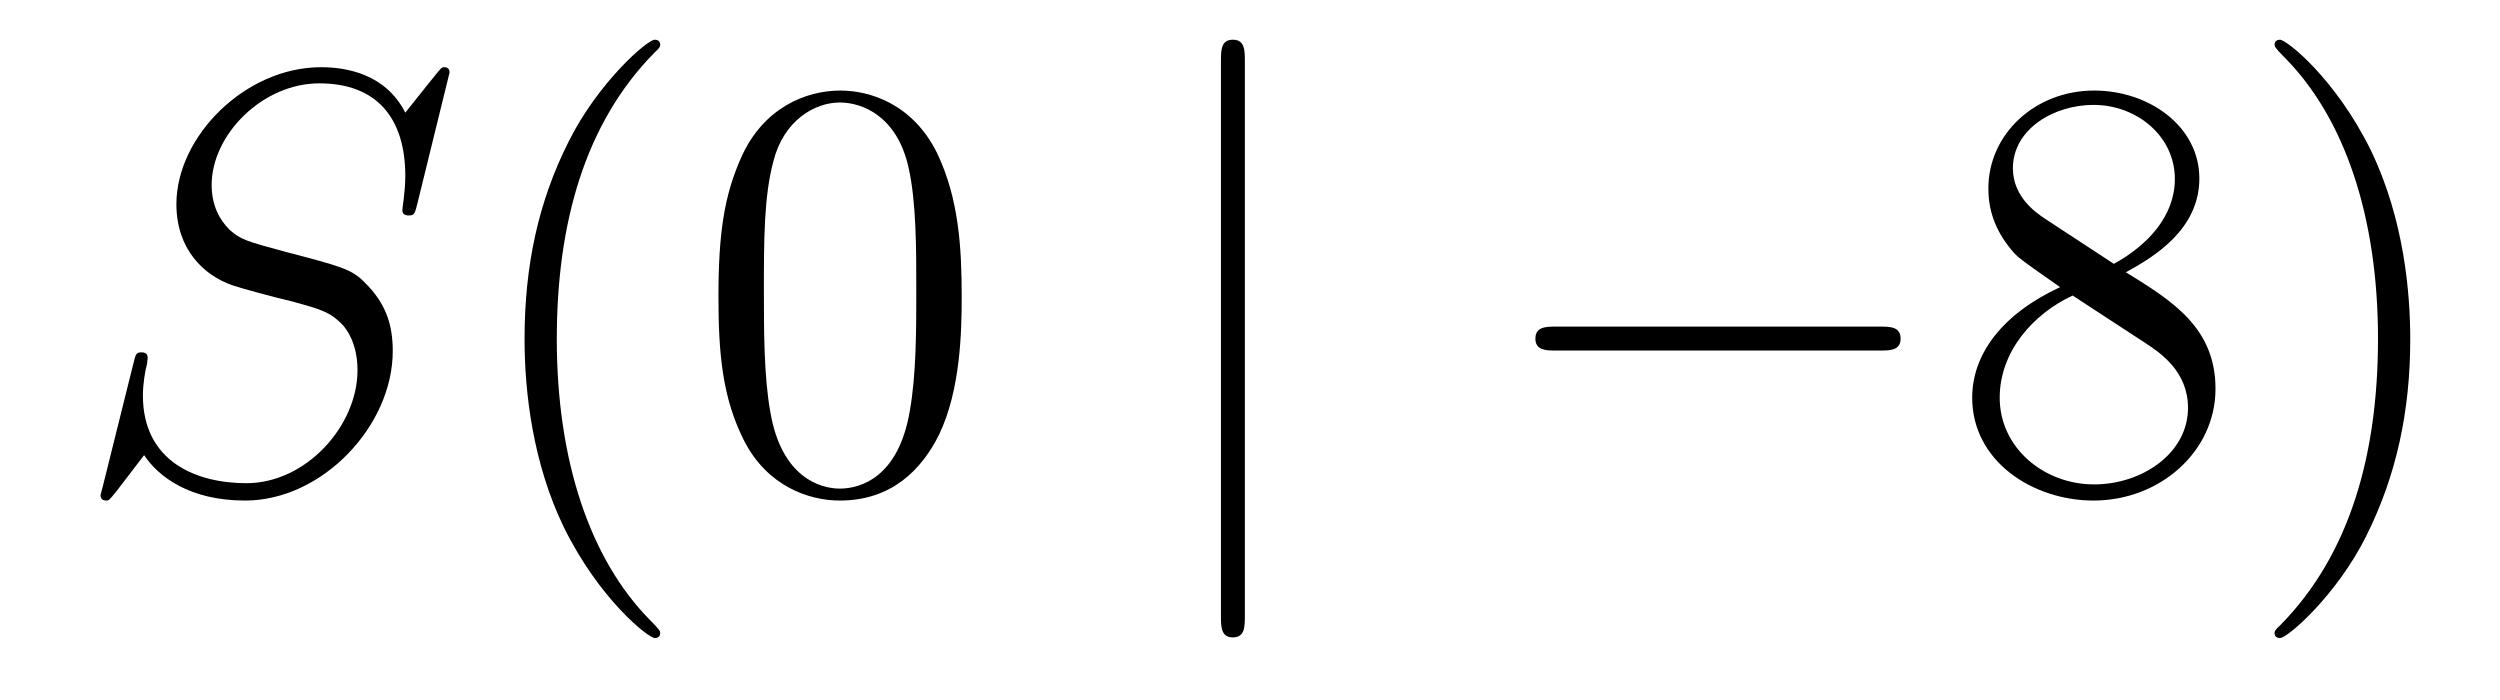
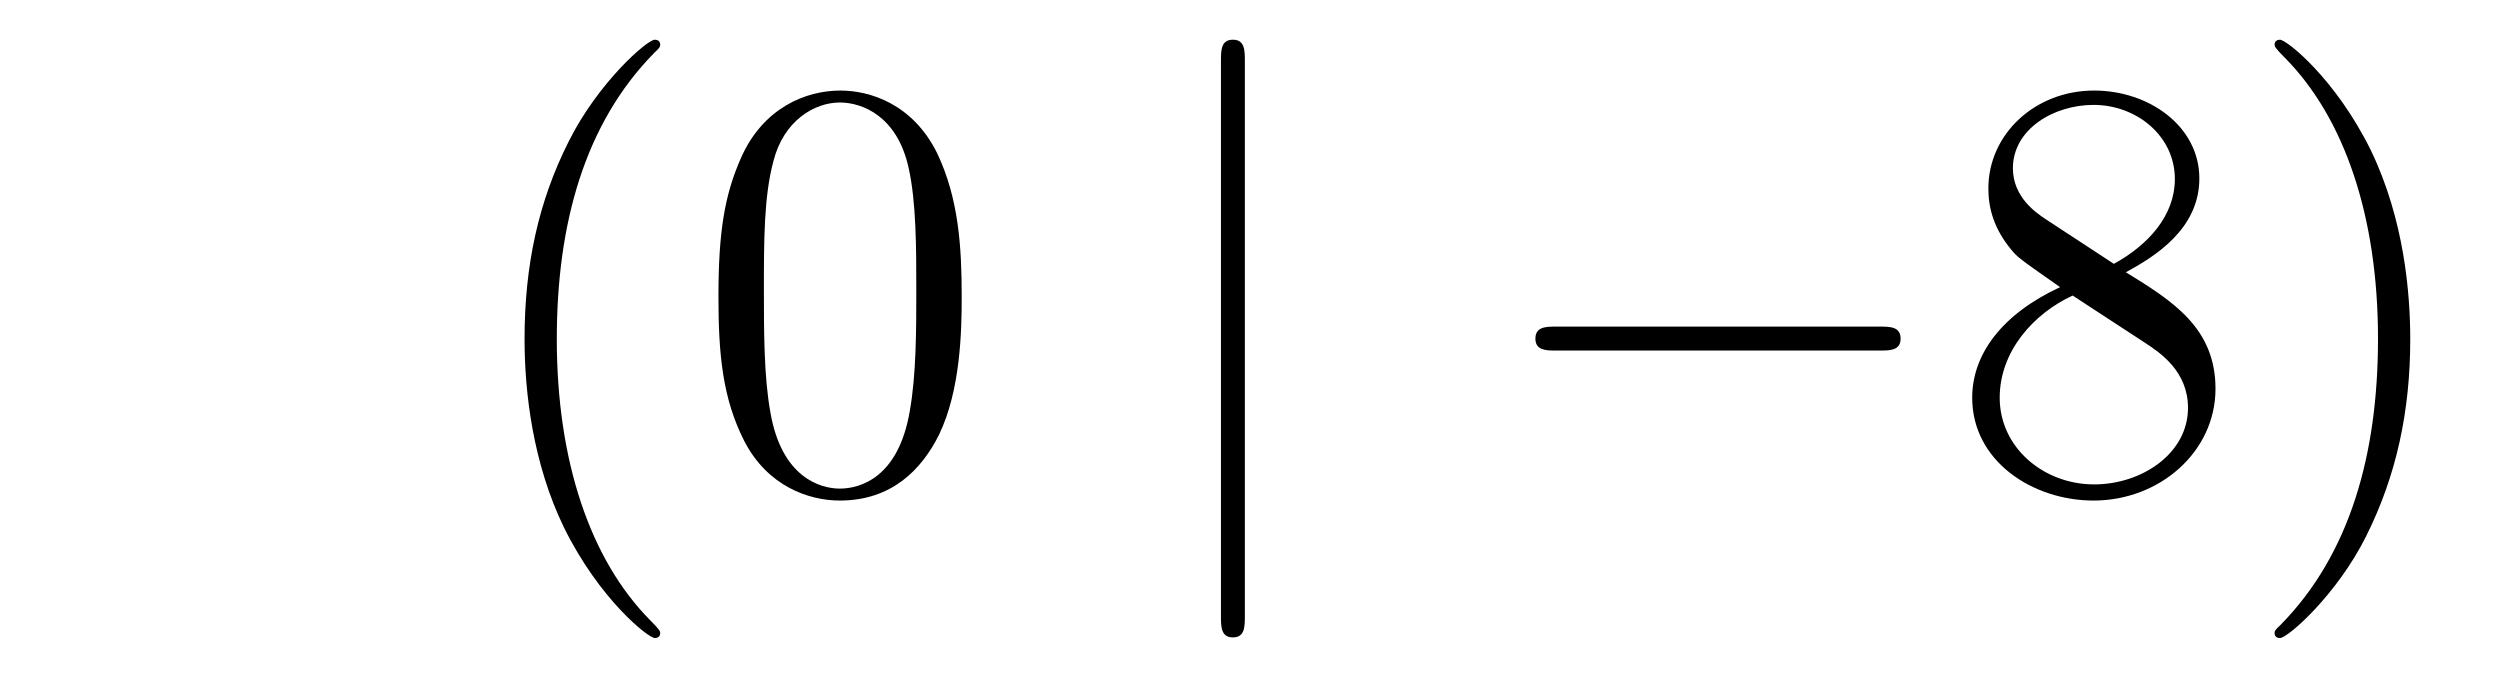
<svg xmlns="http://www.w3.org/2000/svg" height="14pt" version="1.1" viewBox="0 -14 50 14" width="50pt">
  <g id="page1">
    <g transform="matrix(1 0 0 1 -127 650)">
-       <path d="M135.991 -662.548C135.991 -662.656 135.907 -662.656 135.883 -662.656C135.835 -662.656 135.823 -662.644 135.68 -662.464C135.608 -662.381 135.118 -661.759 135.106 -661.747C134.712 -662.524 133.923 -662.656 133.421 -662.656C131.903 -662.656 130.528 -661.269 130.528 -659.918C130.528 -659.022 131.066 -658.496 131.652 -658.293C131.783 -658.245 132.488 -658.053 132.847 -657.97C133.457 -657.802 133.612 -657.754 133.863 -657.492C133.911 -657.432 134.15 -657.157 134.15 -656.595C134.15 -655.483 133.122 -654.336 131.927 -654.336C130.946 -654.336 129.858 -654.754 129.858 -656.093C129.858 -656.32 129.906 -656.607 129.942 -656.727C129.942 -656.762 129.954 -656.822 129.954 -656.846C129.954 -656.894 129.93 -656.953 129.834 -656.953C129.727 -656.953 129.715 -656.93 129.667 -656.727L129.057 -654.276C129.057 -654.264 129.01 -654.108 129.01 -654.097C129.01 -653.989 129.105 -653.989 129.129 -653.989C129.177 -653.989 129.189 -654.001 129.333 -654.18L129.882 -654.897C130.169 -654.467 130.791 -653.989 131.903 -653.989C133.445 -653.989 134.855 -655.483 134.855 -656.977C134.855 -657.48 134.736 -657.922 134.281 -658.364C134.03 -658.615 133.815 -658.675 132.715 -658.962C131.914 -659.177 131.807 -659.213 131.592 -659.404C131.388 -659.607 131.233 -659.894 131.233 -660.301C131.233 -661.305 132.249 -662.333 133.385 -662.333C134.556 -662.333 135.106 -661.616 135.106 -660.48C135.106 -660.169 135.047 -659.847 135.047 -659.799C135.047 -659.691 135.142 -659.691 135.178 -659.691C135.286 -659.691 135.297 -659.727 135.345 -659.918L135.991 -662.548Z" fill-rule="evenodd" />
      <path d="M140.204 -651.335C140.204 -651.371 140.204 -651.395 140.001 -651.598C138.806 -652.806 138.136 -654.778 138.136 -657.217C138.136 -659.536 138.698 -661.532 140.085 -662.943C140.204 -663.05 140.204 -663.074 140.204 -663.11C140.204 -663.182 140.145 -663.206 140.097 -663.206C139.941 -663.206 138.961 -662.345 138.375 -661.173C137.766 -659.966 137.491 -658.687 137.491 -657.217C137.491 -656.152 137.658 -654.73 138.279 -653.451C138.985 -652.017 139.965 -651.239 140.097 -651.239C140.145 -651.239 140.204 -651.263 140.204 -651.335ZM146.234 -658.065C146.234 -659.058 146.175 -660.026 145.744 -660.934C145.254 -661.927 144.393 -662.189 143.808 -662.189C143.114 -662.189 142.266 -661.843 141.824 -660.851C141.489 -660.097 141.369 -659.356 141.369 -658.065C141.369 -656.906 141.453 -656.033 141.883 -655.184C142.349 -654.276 143.174 -653.989 143.796 -653.989C144.836 -653.989 145.434 -654.611 145.78 -655.304C146.211 -656.2 146.234 -657.372 146.234 -658.065ZM143.796 -654.228C143.414 -654.228 142.636 -654.443 142.409 -655.746C142.278 -656.463 142.278 -657.372 142.278 -658.209C142.278 -659.189 142.278 -660.073 142.469 -660.779C142.672 -661.58 143.282 -661.95 143.796 -661.95C144.25 -661.95 144.944 -661.675 145.171 -660.648C145.326 -659.966 145.326 -659.022 145.326 -658.209C145.326 -657.408 145.326 -656.499 145.194 -655.77C144.968 -654.455 144.214 -654.228 143.796 -654.228Z" fill-rule="evenodd" />
      <path d="M151.897 -662.775C151.897 -662.99 151.897 -663.206 151.658 -663.206C151.419 -663.206 151.419 -662.99 151.419 -662.775V-651.682C151.419 -651.467 151.419 -651.252 151.658 -651.252C151.897 -651.252 151.897 -651.467 151.897 -651.682V-662.775Z" fill-rule="evenodd" />
      <path d="M164.594 -656.989C164.797 -656.989 165.012 -656.989 165.012 -657.228C165.012 -657.468 164.797 -657.468 164.594 -657.468H158.127C157.924 -657.468 157.708 -657.468 157.708 -657.228C157.708 -656.989 157.924 -656.989 158.127 -656.989H164.594Z" fill-rule="evenodd" />
      <path d="M169.517 -658.555C170.114 -658.878 170.987 -659.428 170.987 -660.432C170.987 -661.472 169.983 -662.189 168.883 -662.189C167.7 -662.189 166.767 -661.317 166.767 -660.229C166.767 -659.823 166.887 -659.416 167.222 -659.01C167.353 -658.854 167.365 -658.842 168.202 -658.257C167.042 -657.719 166.444 -656.918 166.444 -656.045C166.444 -654.778 167.652 -653.989 168.871 -653.989C170.198 -653.989 171.31 -654.969 171.31 -656.224C171.31 -657.444 170.449 -657.982 169.517 -658.555ZM167.891 -659.631C167.736 -659.739 167.258 -660.05 167.258 -660.635C167.258 -661.413 168.07 -661.902 168.871 -661.902C169.732 -661.902 170.497 -661.281 170.497 -660.42C170.497 -659.691 169.971 -659.105 169.278 -658.723L167.891 -659.631ZM168.453 -658.089L169.899 -657.145C170.21 -656.942 170.76 -656.571 170.76 -655.842C170.76 -654.933 169.839 -654.312 168.883 -654.312C167.867 -654.312 166.994 -655.053 166.994 -656.045C166.994 -656.977 167.676 -657.731 168.453 -658.089ZM175.205 -657.217C175.205 -658.125 175.086 -659.607 174.417 -660.994C173.711 -662.428 172.731 -663.206 172.599 -663.206C172.551 -663.206 172.492 -663.182 172.492 -663.11C172.492 -663.074 172.492 -663.05 172.695 -662.847C173.891 -661.64 174.56 -659.667 174.56 -657.228C174.56 -654.909 173.998 -652.913 172.611 -651.502C172.492 -651.395 172.492 -651.371 172.492 -651.335C172.492 -651.263 172.551 -651.239 172.599 -651.239C172.755 -651.239 173.735 -652.1 174.321 -653.272C174.931 -654.491 175.205 -655.782 175.205 -657.217Z" fill-rule="evenodd" />
    </g>
  </g>
</svg>